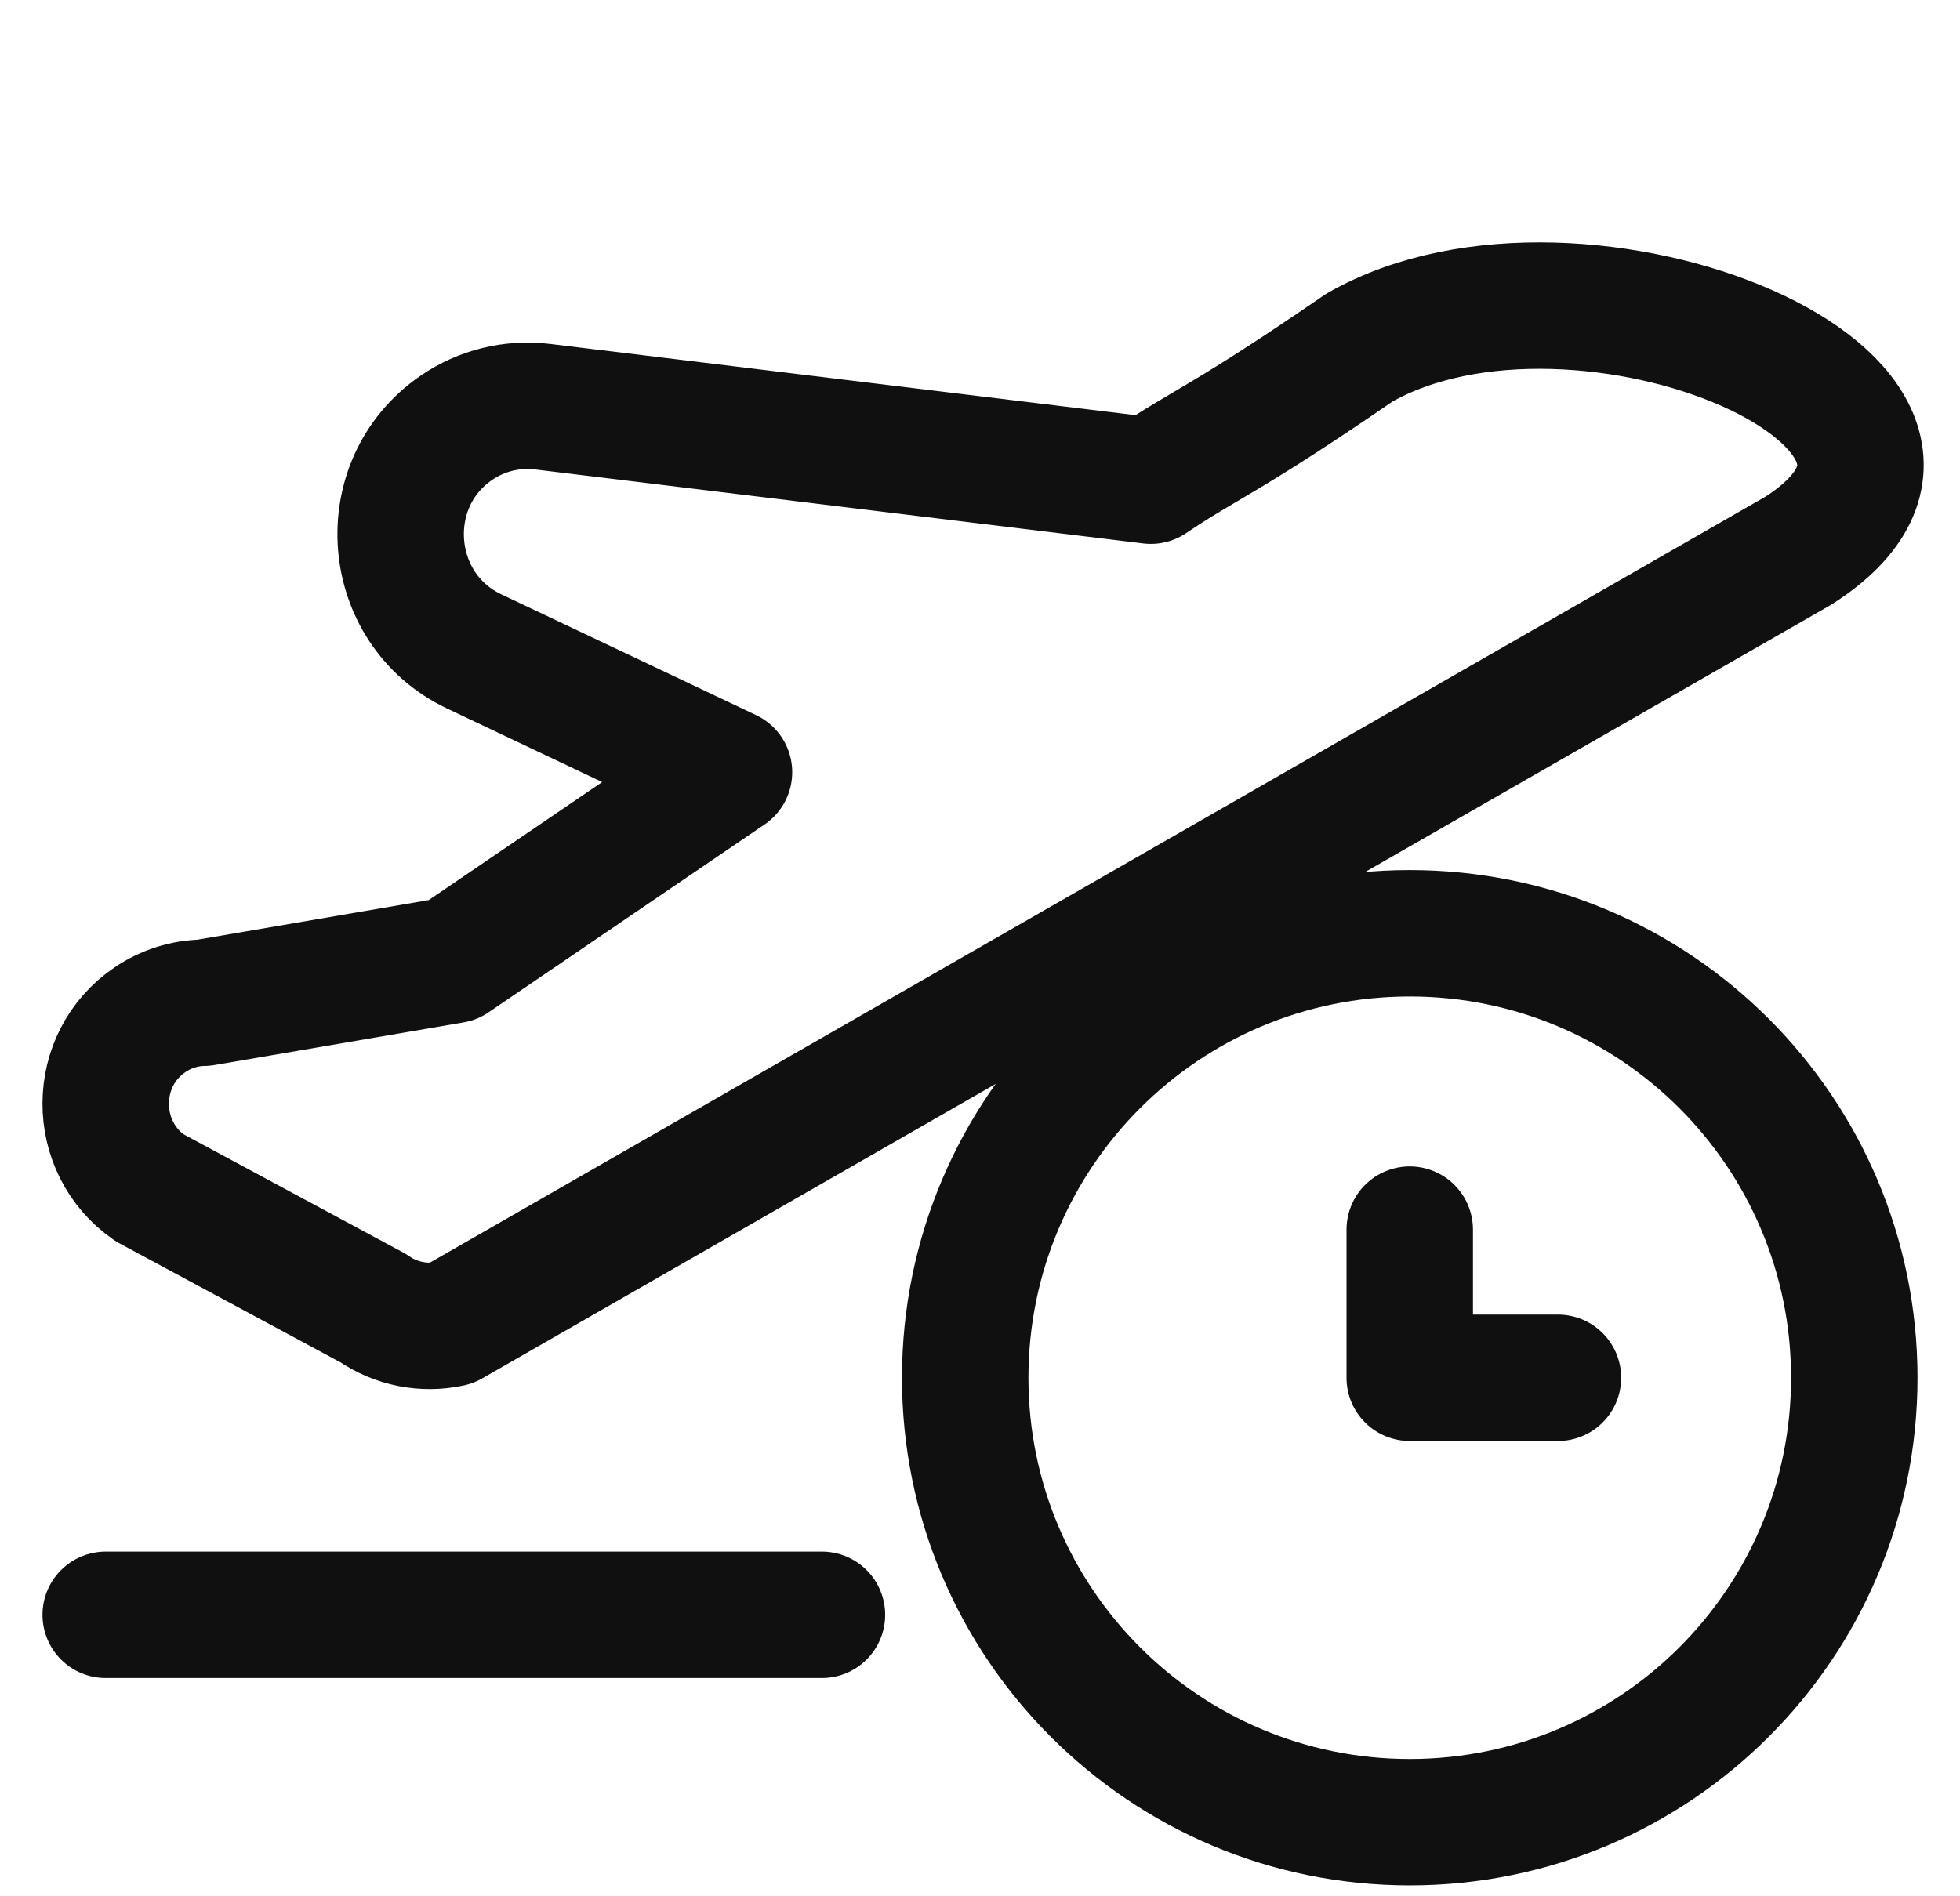
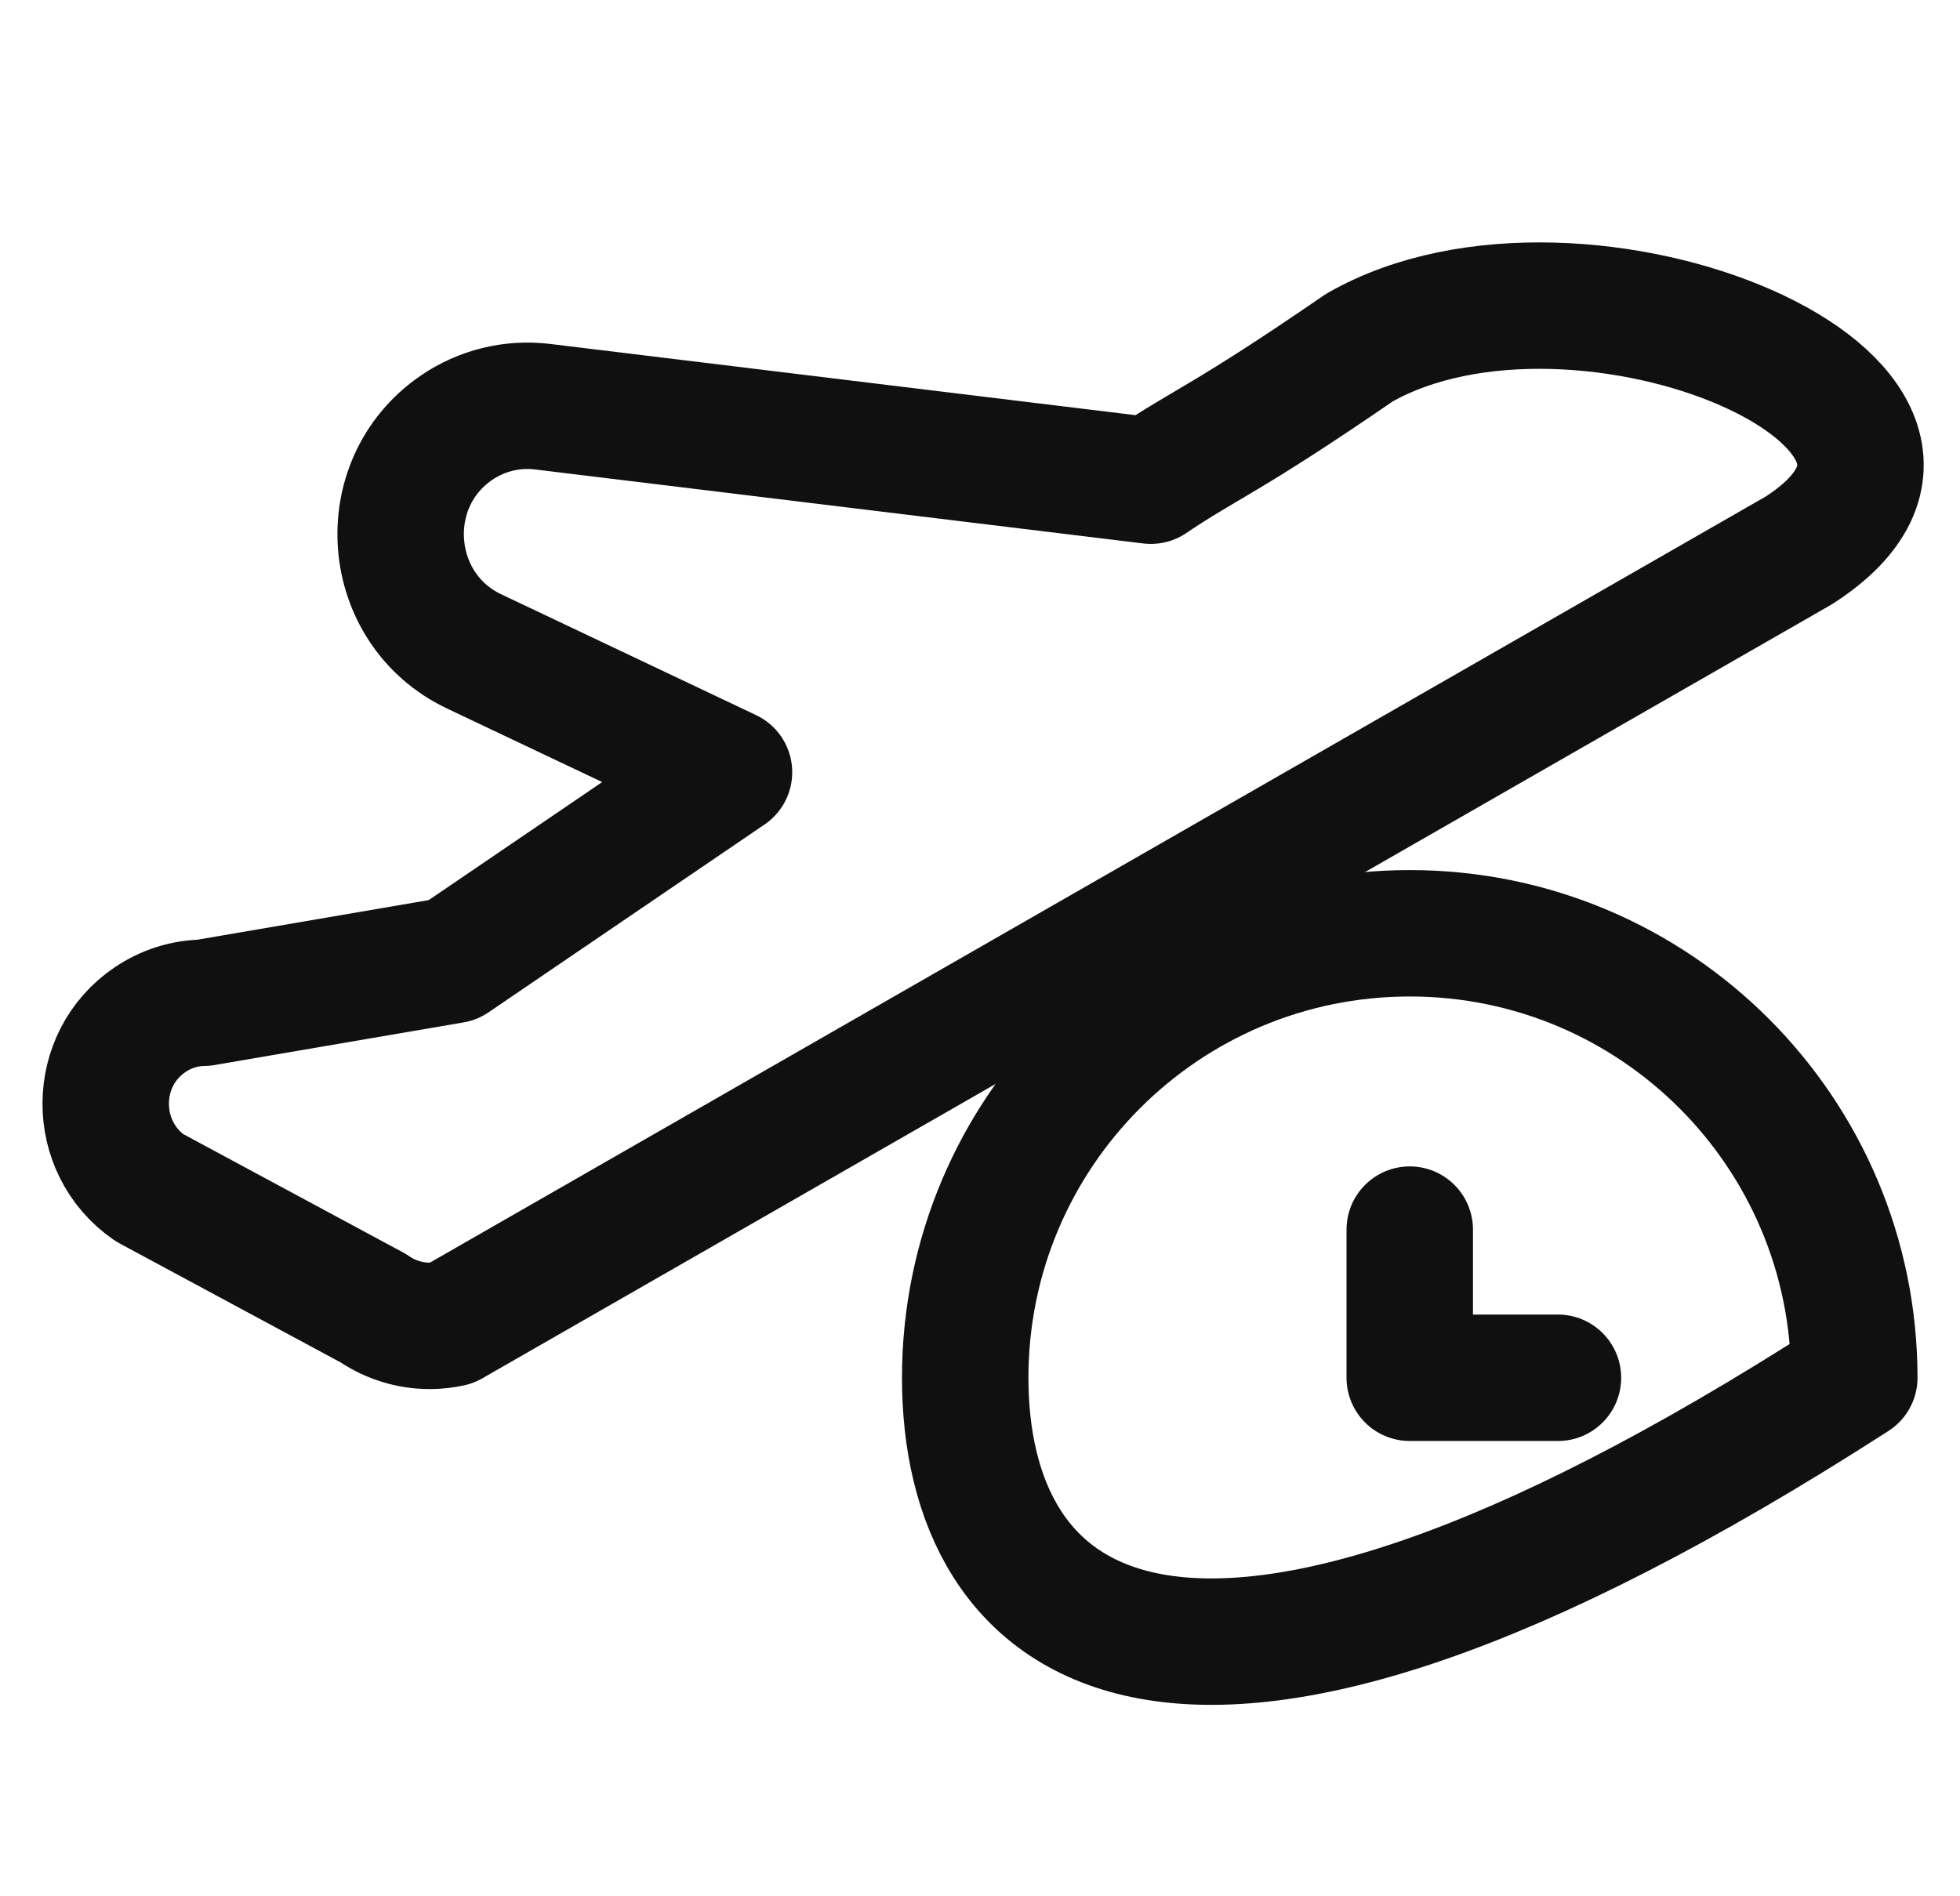
<svg xmlns="http://www.w3.org/2000/svg" width="31" height="30" viewBox="0 0 31 30" fill="none">
  <g clip-path="url(#clip0_1_9335)">
-     <path d="M1.672 25.547H13" stroke="#101010" stroke-width="2" stroke-miterlimit="10" stroke-linecap="round" stroke-linejoin="round" />
    <path d="M18.202 7.605C19.066 7.021 19.4 6.945 21.5 5.5C25 3.5 32 6.434 28.447 8.71L7.128 20.94C6.705 21.032 6.263 20.945 5.905 20.697L2.364 18.79C1.437 18.148 1.442 16.759 2.375 16.131C2.626 15.961 2.92 15.868 3.222 15.864L7.164 15.189C7.164 15.189 9.028 13.919 11.53 12.217L7.5 10.306C6.086 9.636 5.926 7.659 7.214 6.771C7.614 6.495 8.1 6.376 8.581 6.434L18.202 7.605Z" stroke="#101010" stroke-width="2" stroke-miterlimit="10" stroke-linecap="round" stroke-linejoin="round" />
-     <path d="M22.297 19.453V21.797H24.641M29.328 21.797C29.328 25.68 26.18 28.828 22.297 28.828C18.414 28.828 15.266 25.68 15.266 21.797C15.266 17.913 18.414 14.765 22.297 14.765C26.18 14.765 29.328 17.913 29.328 21.797Z" stroke="#101010" stroke-width="2" stroke-miterlimit="10" stroke-linecap="round" stroke-linejoin="round" />
+     <path d="M22.297 19.453V21.797H24.641M29.328 21.797C18.414 28.828 15.266 25.68 15.266 21.797C15.266 17.913 18.414 14.765 22.297 14.765C26.18 14.765 29.328 17.913 29.328 21.797Z" stroke="#101010" stroke-width="2" stroke-miterlimit="10" stroke-linecap="round" stroke-linejoin="round" />
  </g>
  <defs>
    <clipPath id="clip0_1_9335">
      <rect width="30" height="30" fill="white" transform="translate(0.5)" />
    </clipPath>
  </defs>
</svg>